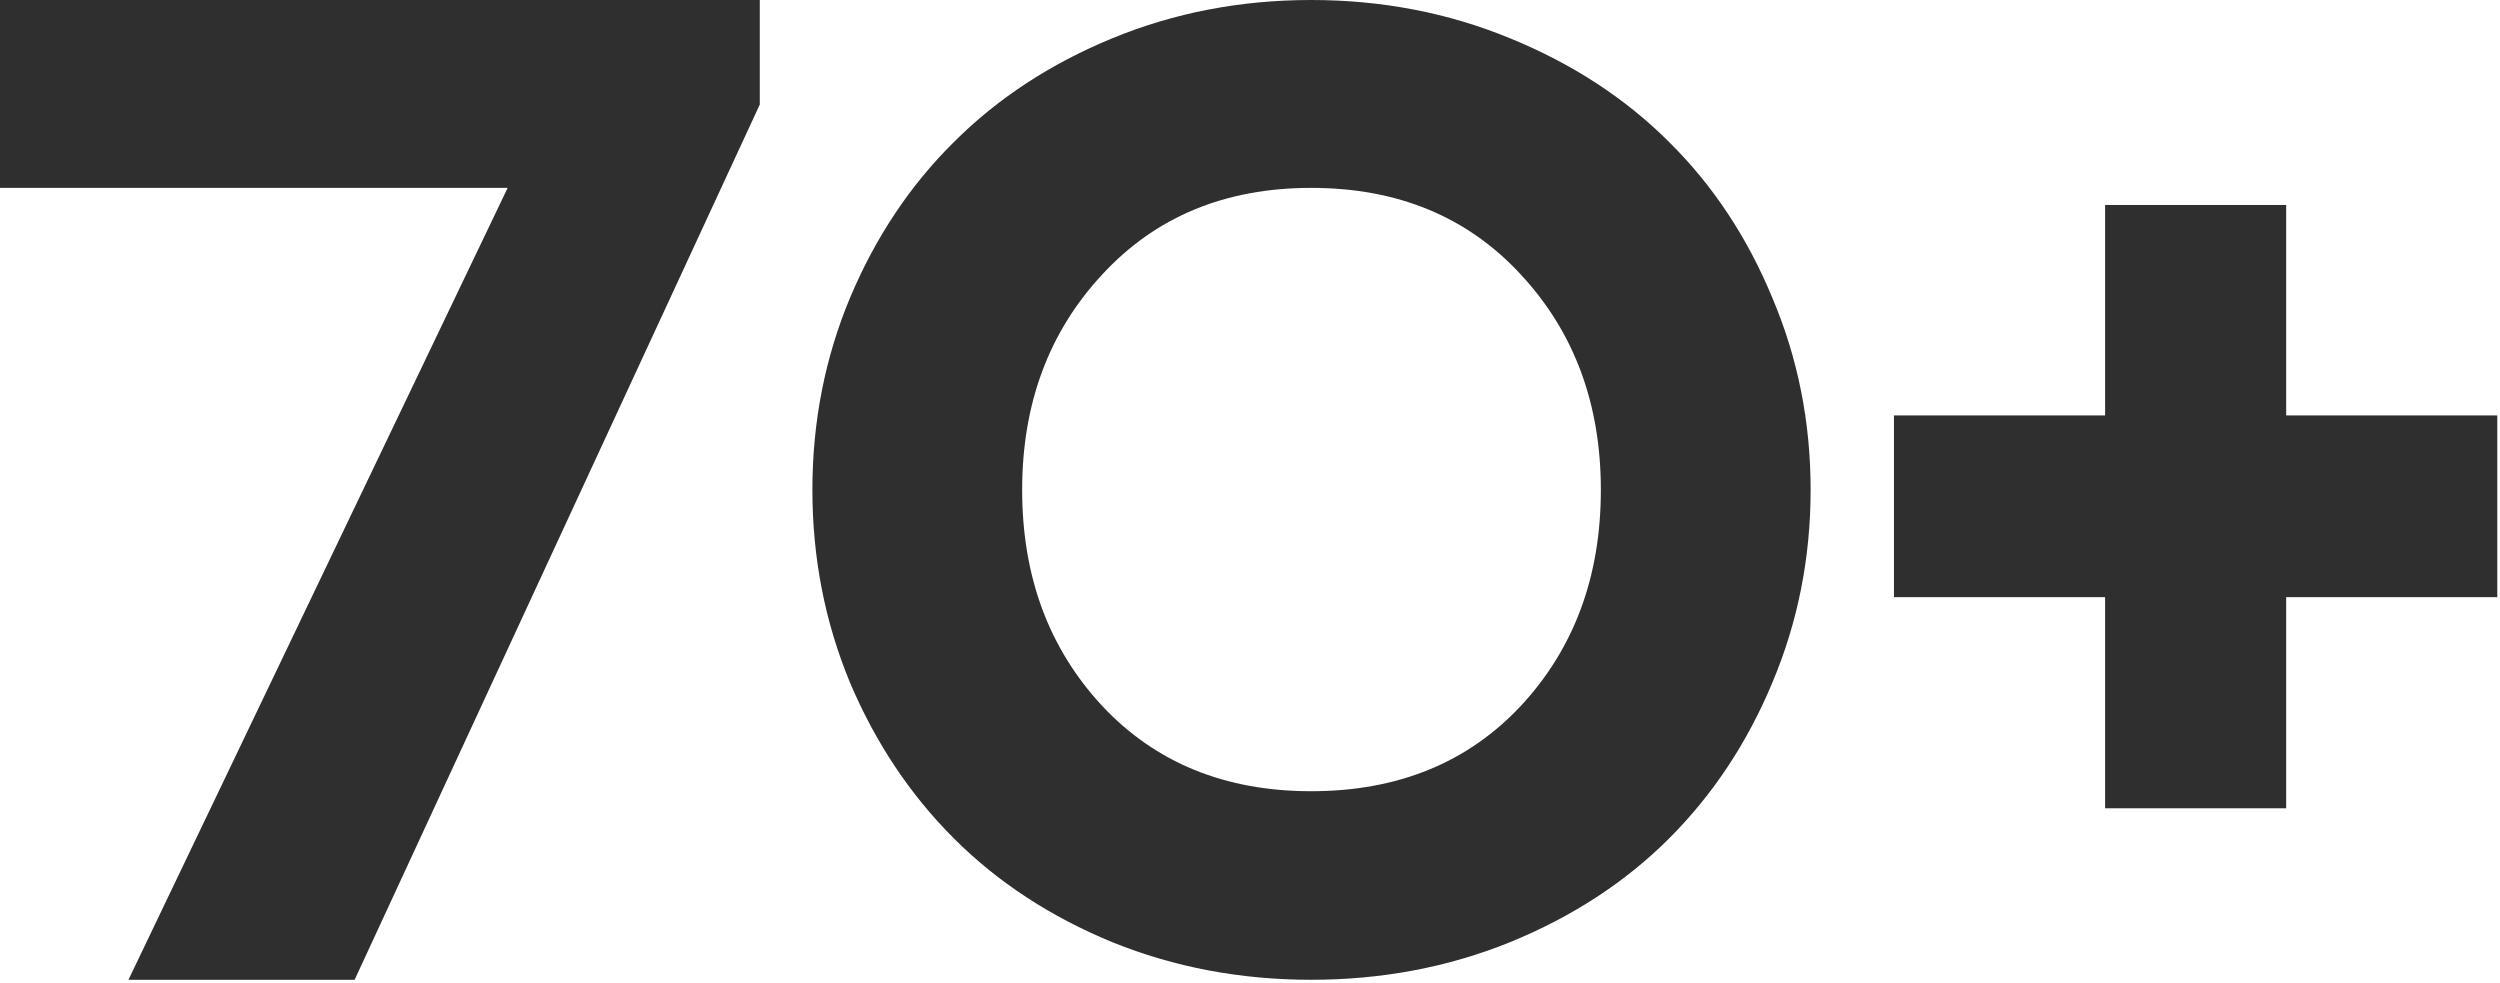
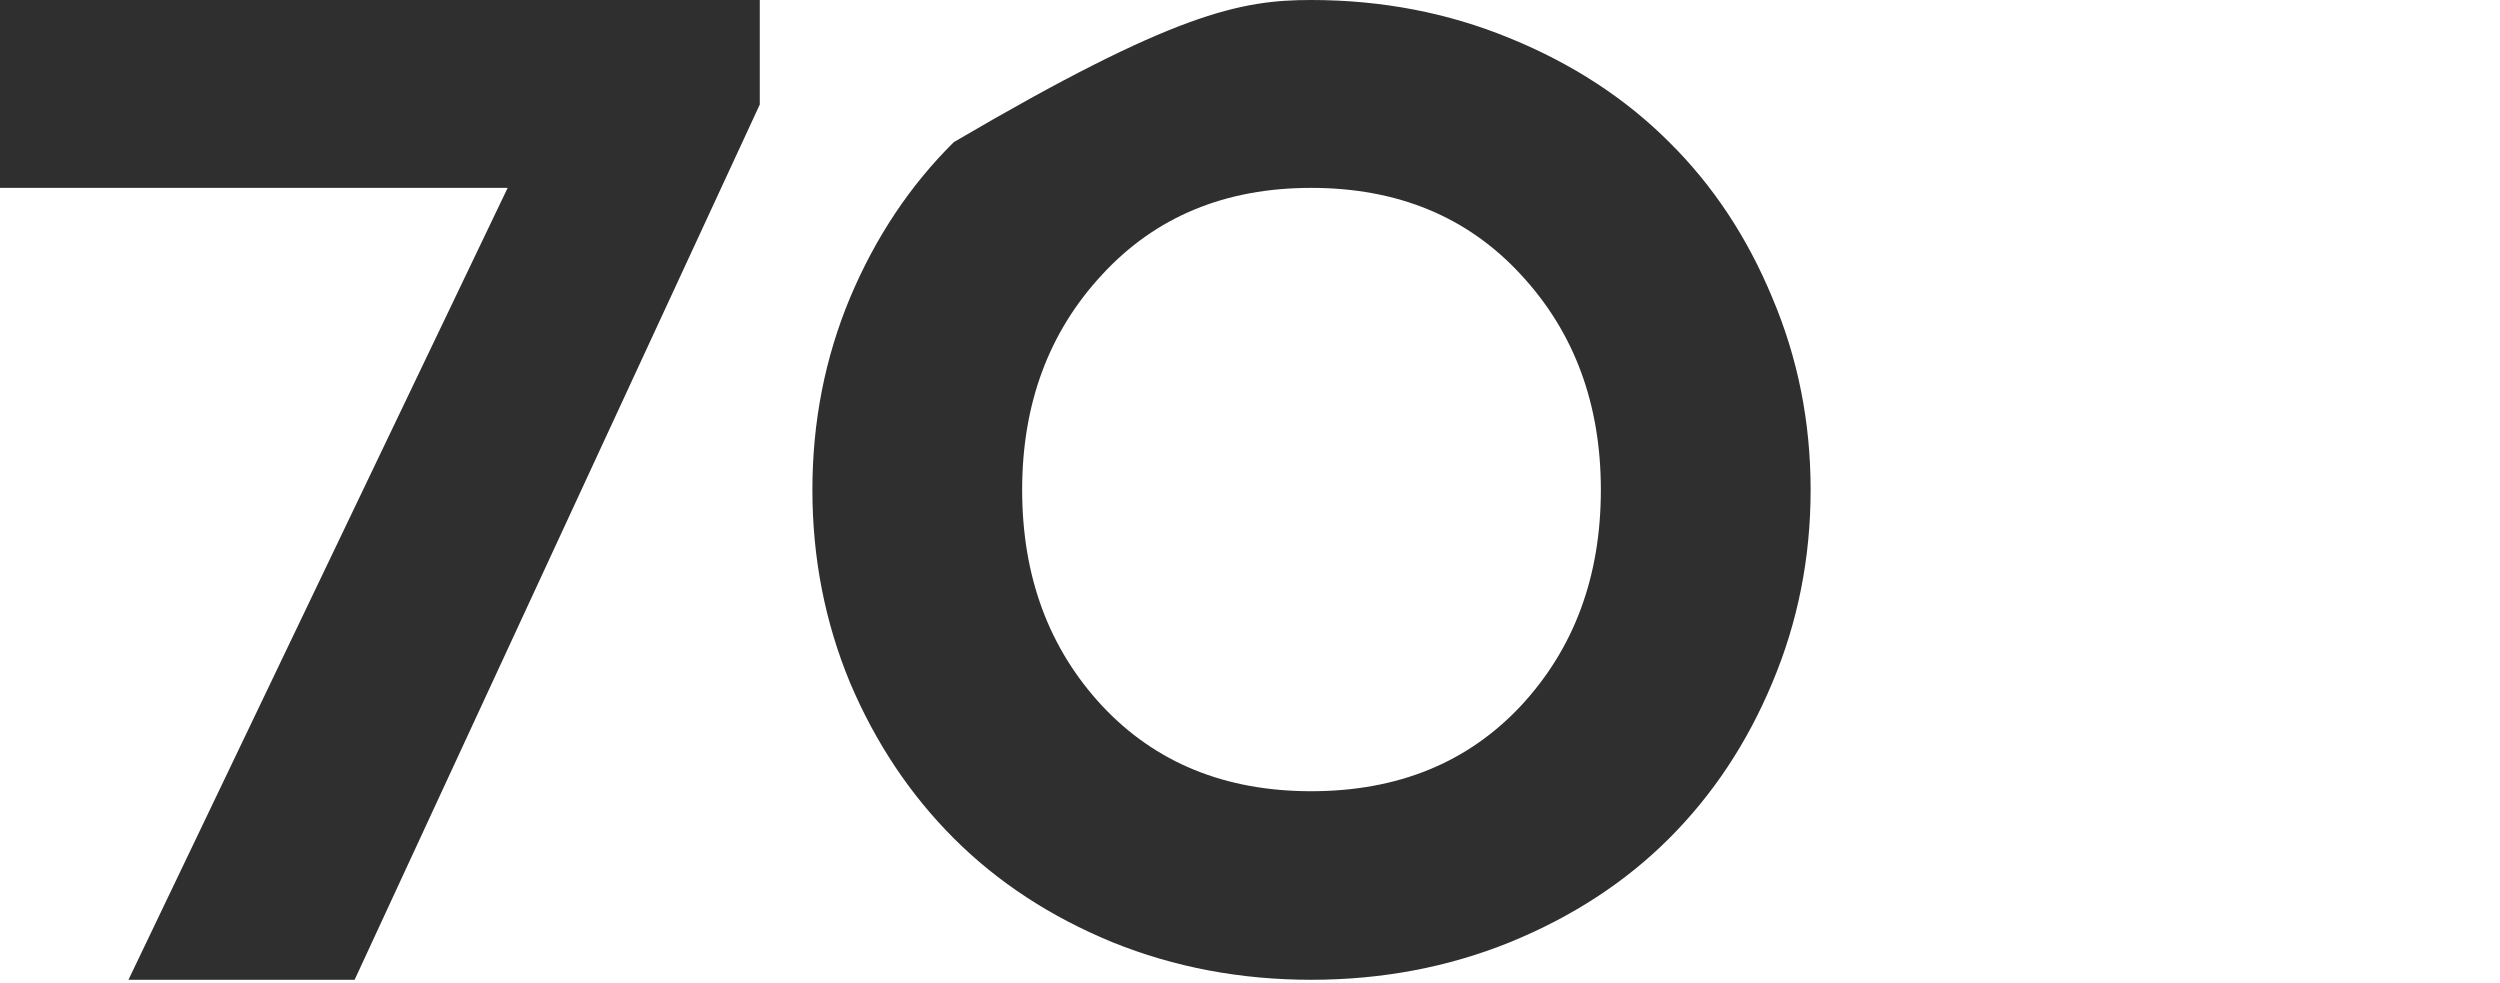
<svg xmlns="http://www.w3.org/2000/svg" width="117" height="46" viewBox="0 0 117 46" fill="none">
  <path d="M16.596 45.854H6.012L23.758 8.793H0V0H35.558V4.892L16.596 45.854Z" fill="#2E2F2E" />
-   <path d="M82.947 13.942C84.14 16.756 84.737 19.751 84.737 22.927C84.737 26.103 84.14 29.109 82.947 31.944C81.774 34.758 80.165 37.188 78.118 39.235C76.072 41.281 73.588 42.901 70.668 44.095C67.768 45.268 64.667 45.854 61.362 45.854C58.058 45.854 54.957 45.268 52.057 44.095C49.158 42.901 46.685 41.281 44.639 39.235C42.592 37.188 40.972 34.758 39.779 31.944C38.606 29.109 38.02 26.103 38.02 22.927C38.02 19.751 38.606 16.756 39.779 13.942C40.972 11.106 42.592 8.676 44.639 6.651C46.685 4.605 49.158 2.984 52.057 1.791C54.957 0.597 58.058 0 61.362 0C64.667 0 67.768 0.597 70.668 1.791C73.588 2.984 76.072 4.605 78.118 6.651C80.165 8.676 81.774 11.106 82.947 13.942ZM74.92 22.927C74.92 18.898 73.673 15.54 71.179 12.854C68.685 10.147 65.413 8.793 61.362 8.793C57.334 8.793 54.072 10.147 51.578 12.854C49.084 15.54 47.837 18.898 47.837 22.927C47.837 26.977 49.084 30.346 51.578 33.032C54.072 35.696 57.334 37.029 61.362 37.029C65.413 37.029 68.685 35.696 71.179 33.032C73.673 30.346 74.92 26.977 74.92 22.927Z" fill="#2E2F2E" />
-   <path d="M98.519 9.593H106.993V19.442H116.873V27.947H106.993V37.828H98.519V27.947H88.638V19.442H98.519V9.593Z" fill="#2E2F2E" />
+   <path d="M82.947 13.942C84.14 16.756 84.737 19.751 84.737 22.927C84.737 26.103 84.14 29.109 82.947 31.944C81.774 34.758 80.165 37.188 78.118 39.235C76.072 41.281 73.588 42.901 70.668 44.095C67.768 45.268 64.667 45.854 61.362 45.854C58.058 45.854 54.957 45.268 52.057 44.095C49.158 42.901 46.685 41.281 44.639 39.235C42.592 37.188 40.972 34.758 39.779 31.944C38.606 29.109 38.02 26.103 38.02 22.927C38.02 19.751 38.606 16.756 39.779 13.942C40.972 11.106 42.592 8.676 44.639 6.651C54.957 0.597 58.058 0 61.362 0C64.667 0 67.768 0.597 70.668 1.791C73.588 2.984 76.072 4.605 78.118 6.651C80.165 8.676 81.774 11.106 82.947 13.942ZM74.92 22.927C74.92 18.898 73.673 15.54 71.179 12.854C68.685 10.147 65.413 8.793 61.362 8.793C57.334 8.793 54.072 10.147 51.578 12.854C49.084 15.54 47.837 18.898 47.837 22.927C47.837 26.977 49.084 30.346 51.578 33.032C54.072 35.696 57.334 37.029 61.362 37.029C65.413 37.029 68.685 35.696 71.179 33.032C73.673 30.346 74.92 26.977 74.92 22.927Z" fill="#2E2F2E" />
</svg>